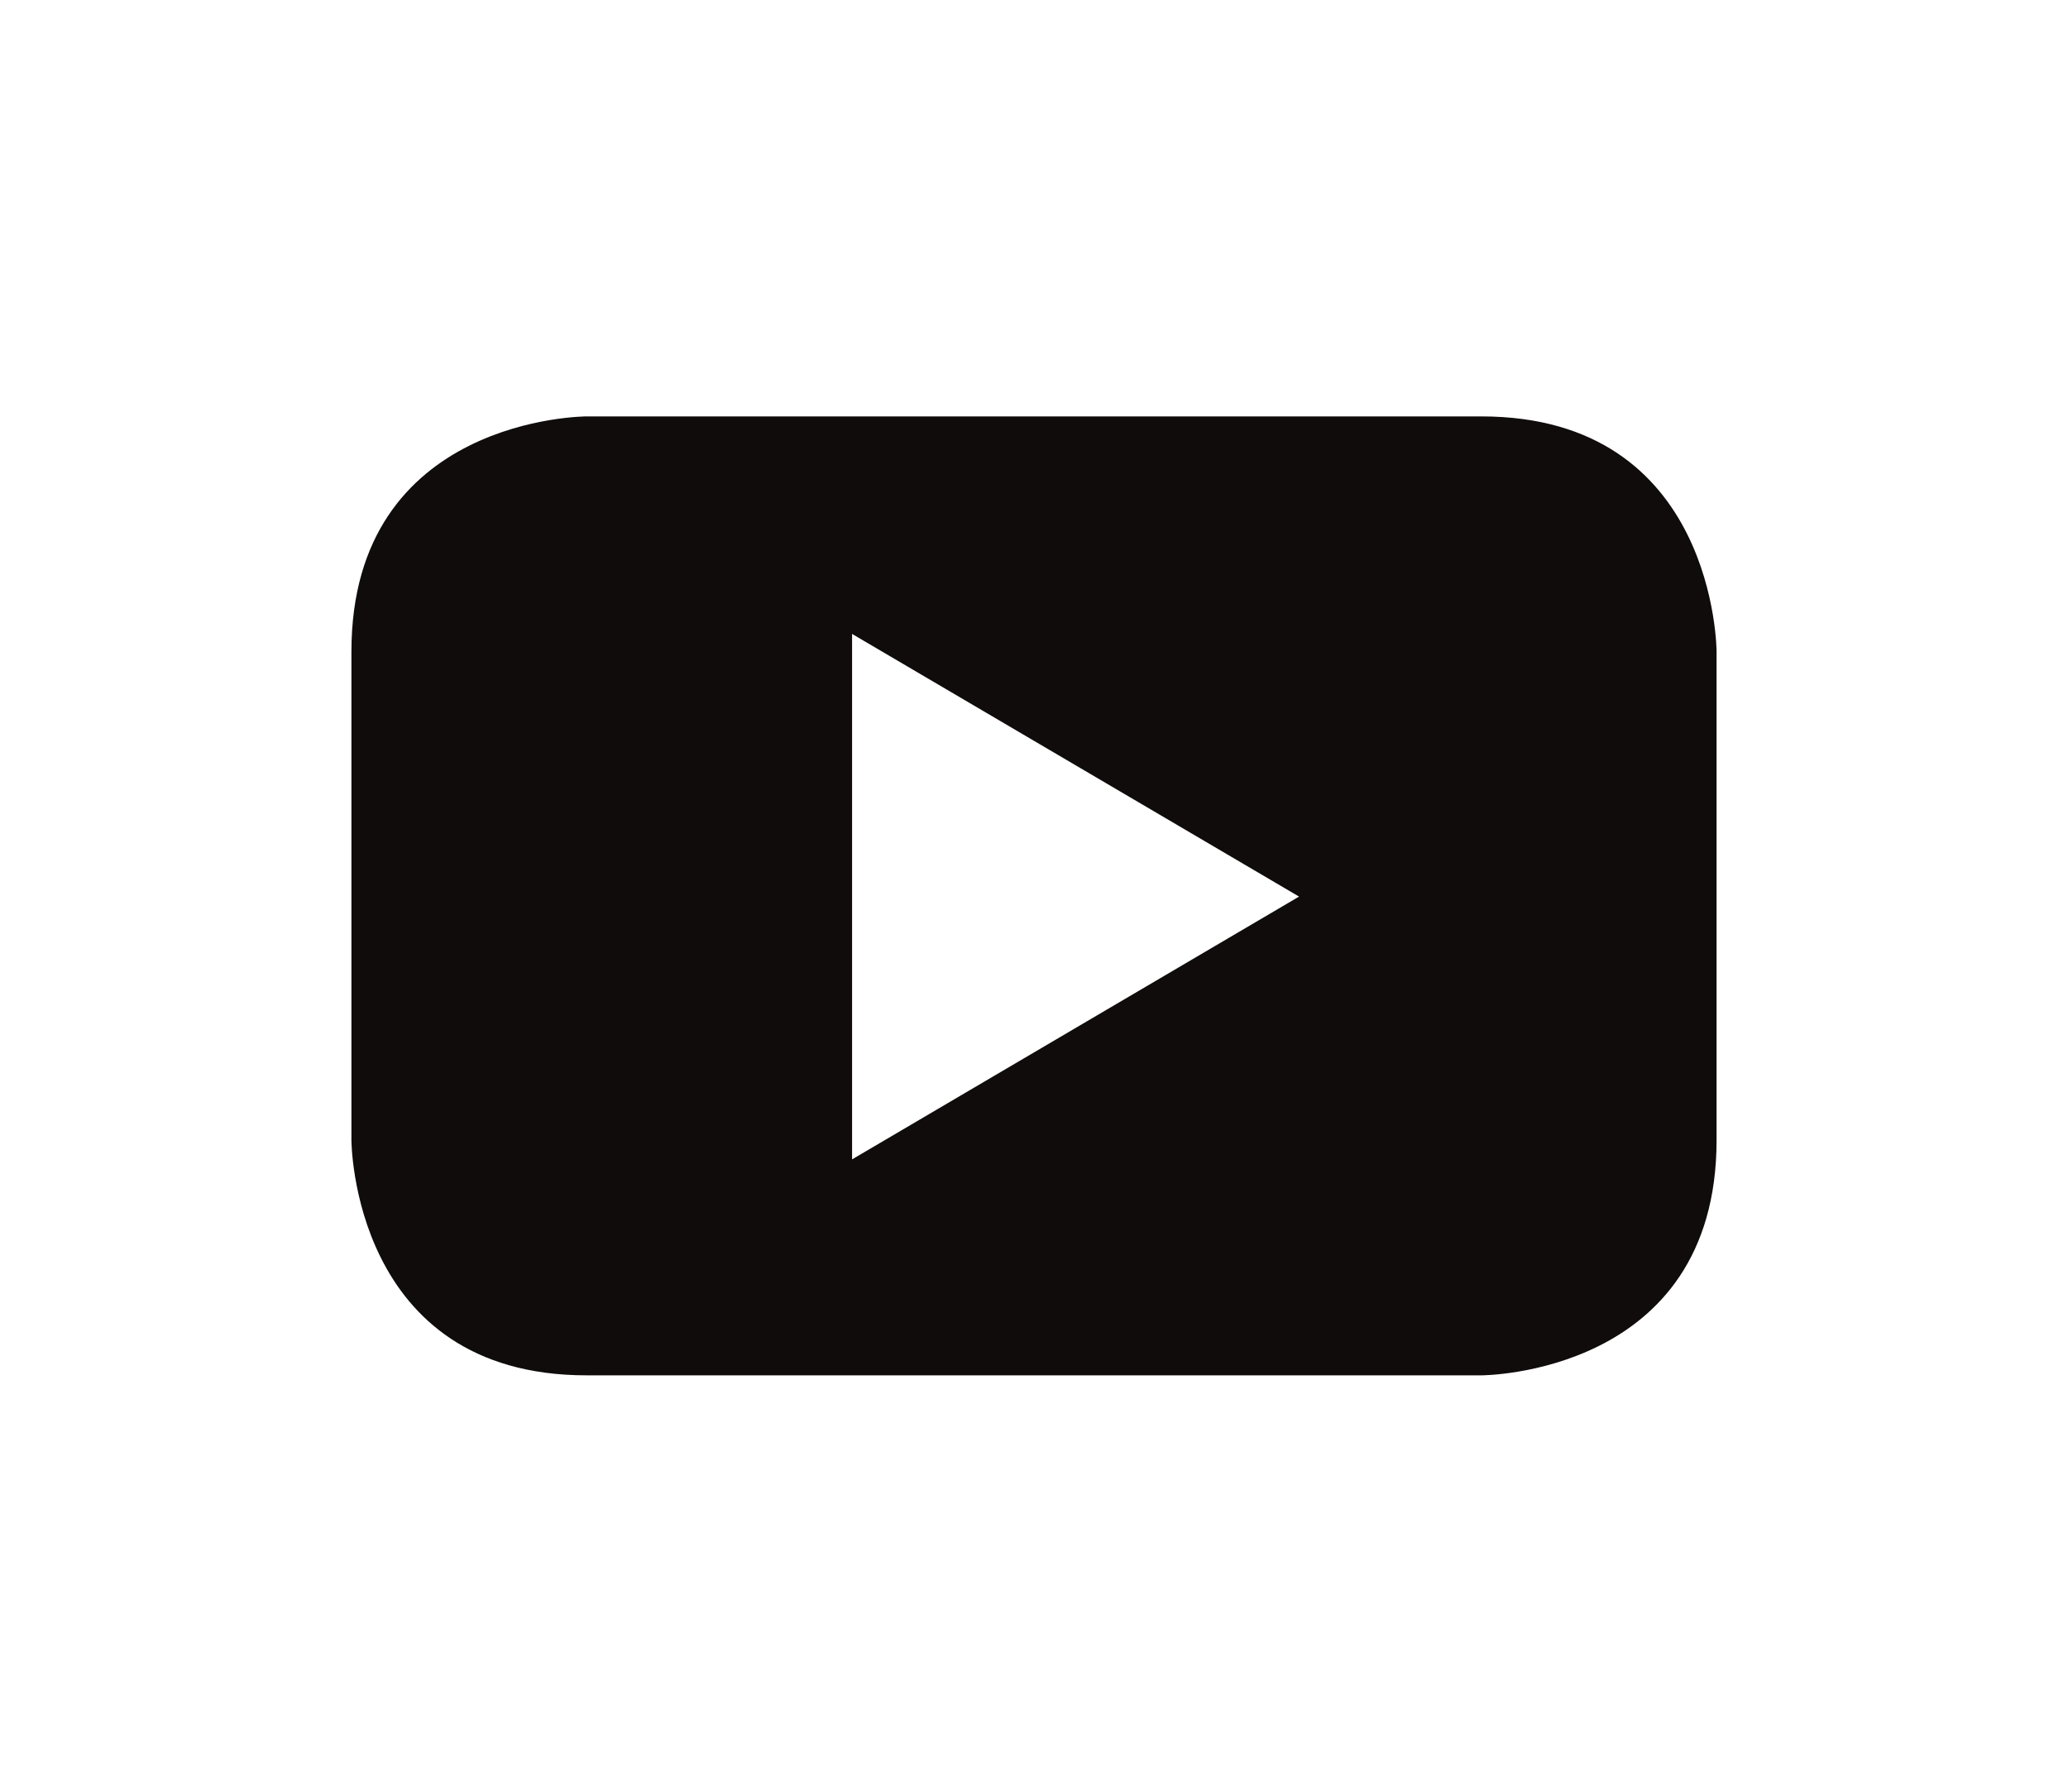
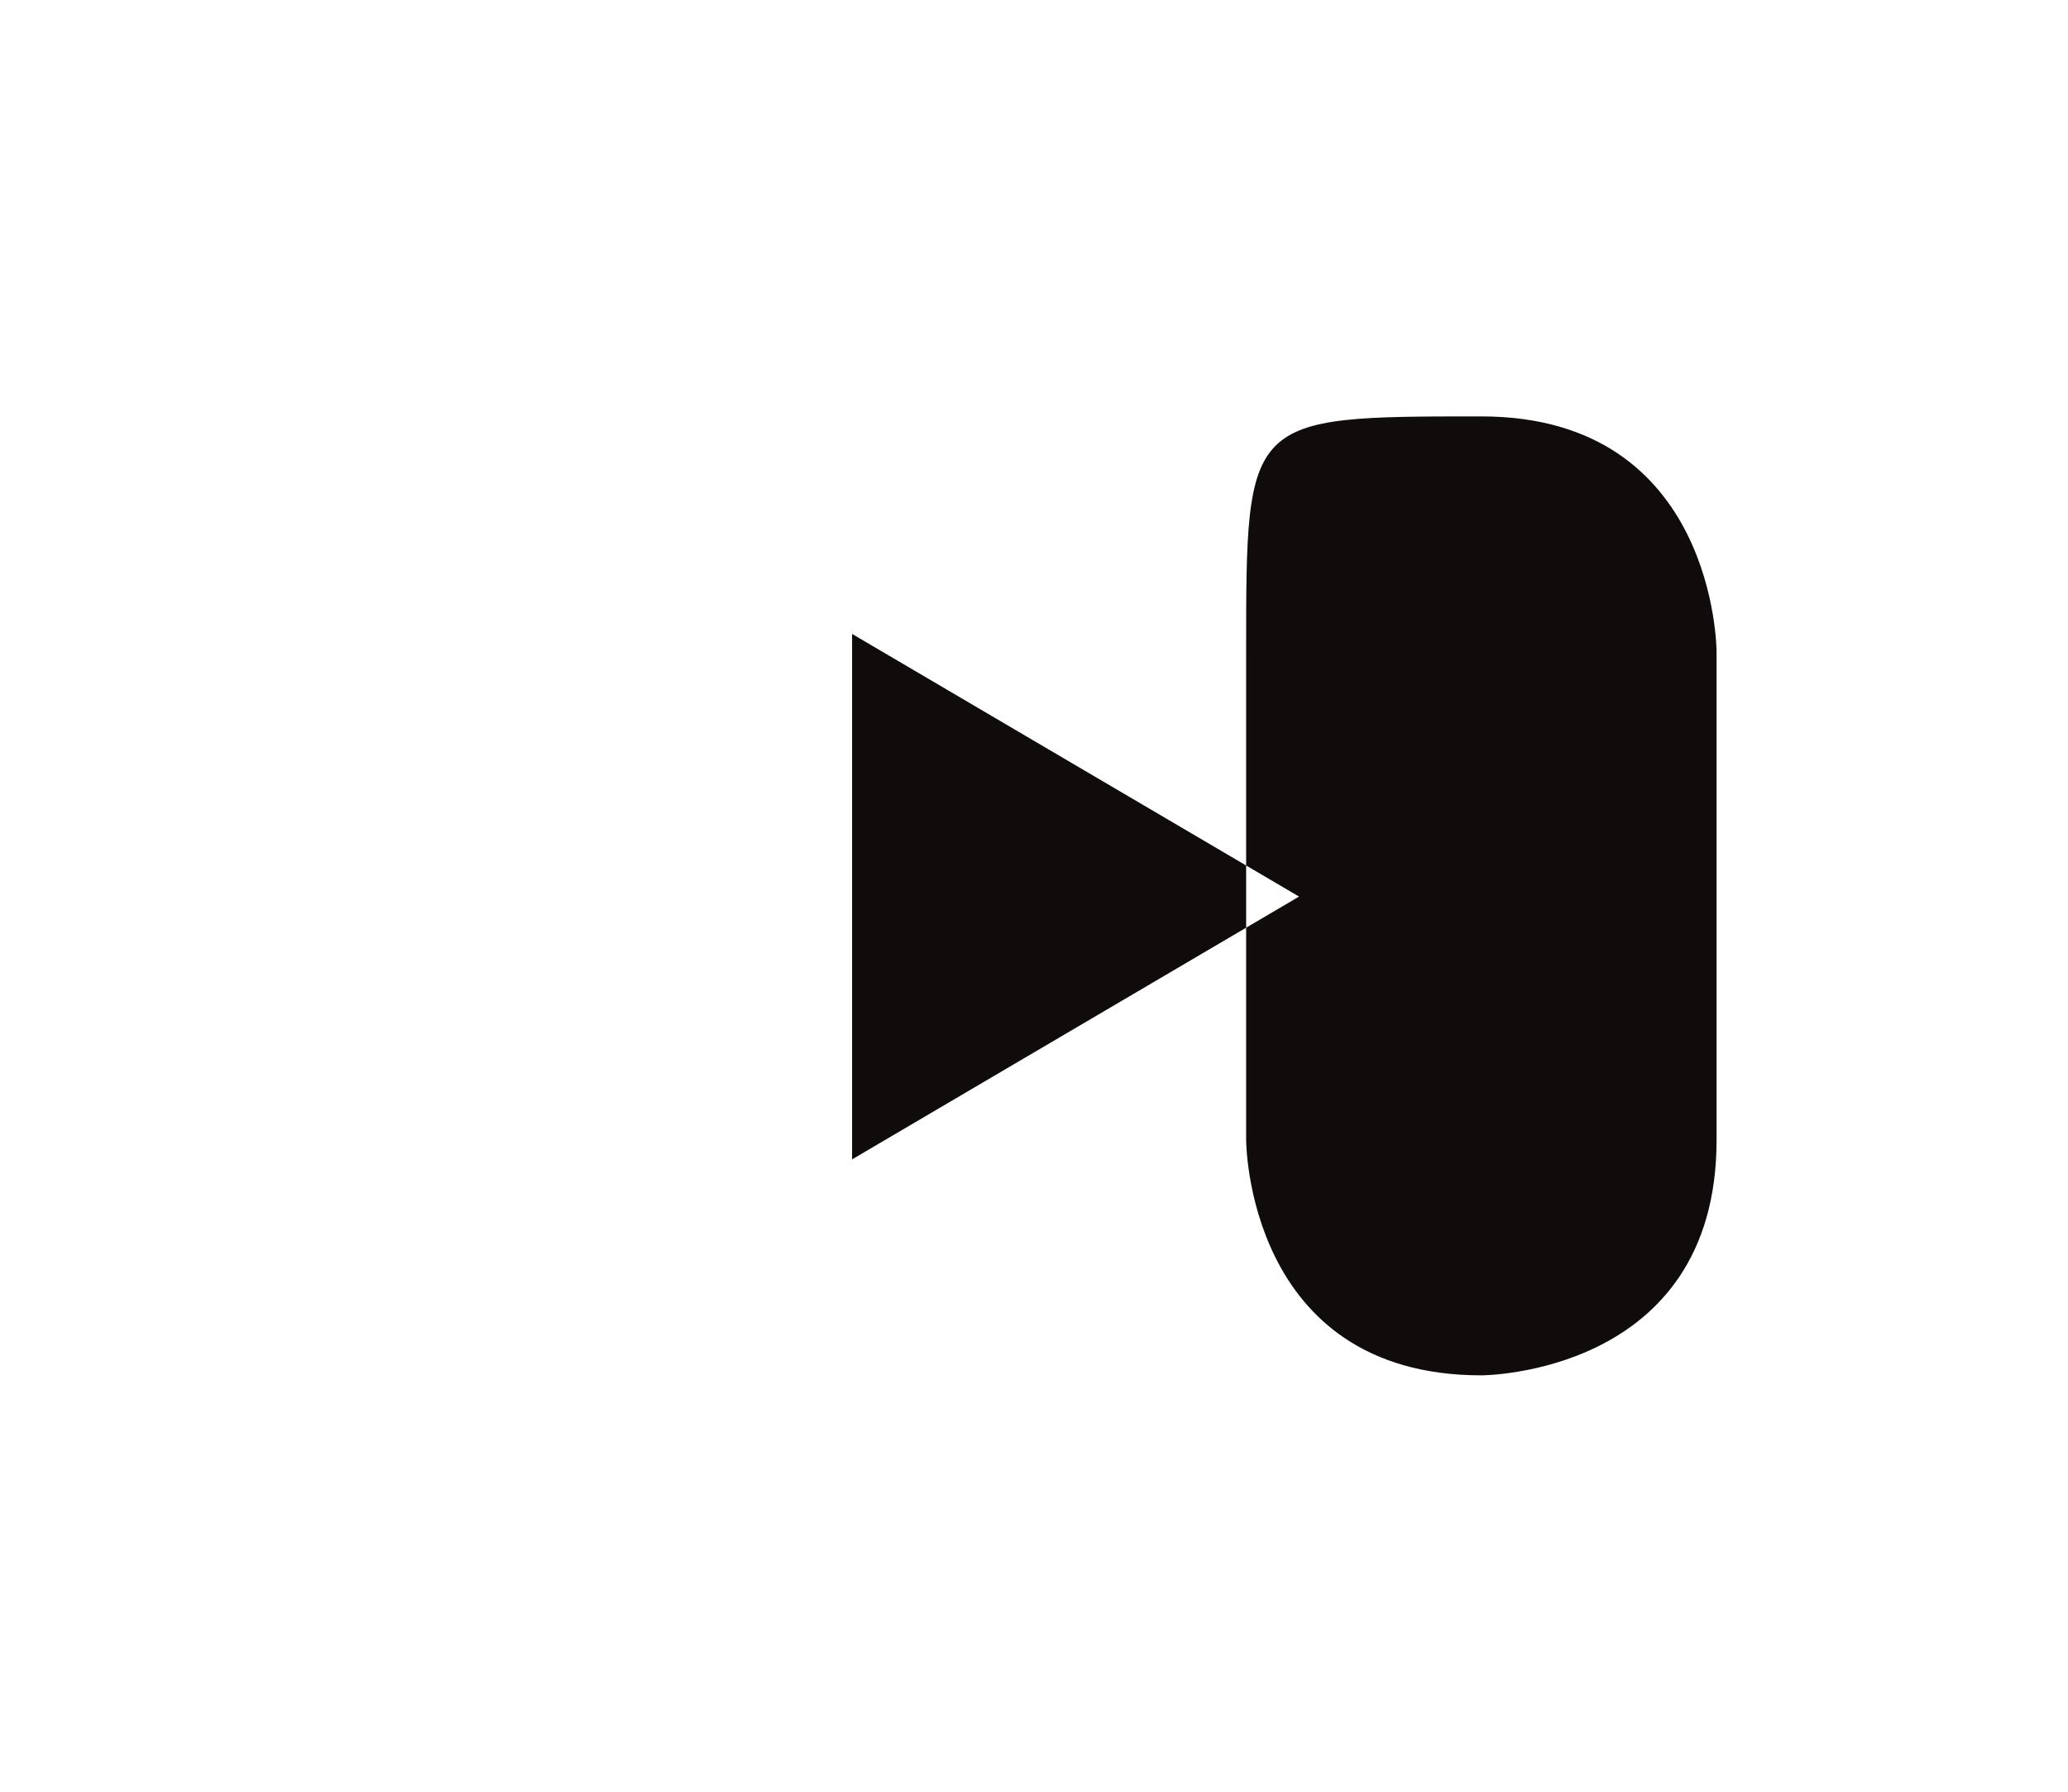
<svg xmlns="http://www.w3.org/2000/svg" viewBox="0 0 34.631 30">
  <defs>
    <style>.a{fill:#0f0c0b;}.b{fill:none;}</style>
  </defs>
-   <path class="a" d="M21.754,15.012l-7.485,4.4V10.614Zm6.992,4.076V10.912s0-3.94-3.94-3.94H9.823s-3.938,0-3.938,3.94v8.176s0,3.94,3.938,3.94H24.806s3.94,0,3.94-3.94" />
-   <rect class="b" width="34.631" height="30" />
+   <path class="a" d="M21.754,15.012l-7.485,4.4V10.614Zm6.992,4.076V10.912s0-3.94-3.94-3.94s-3.938,0-3.938,3.94v8.176s0,3.94,3.938,3.94H24.806s3.94,0,3.94-3.94" />
</svg>